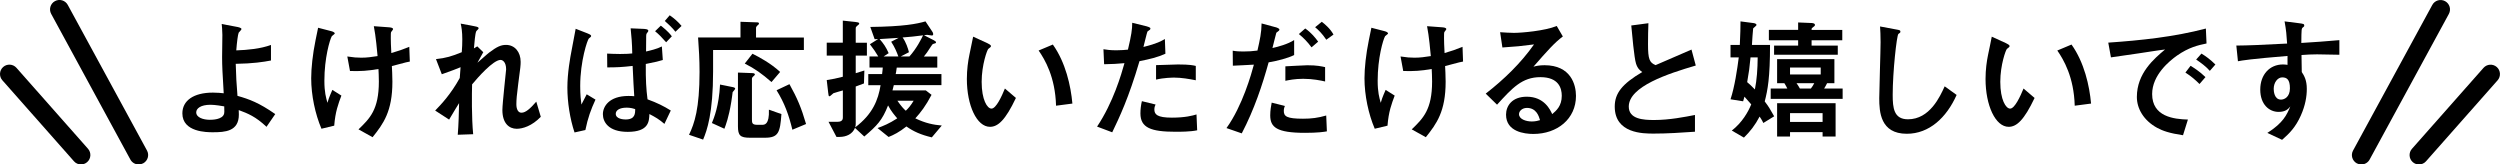
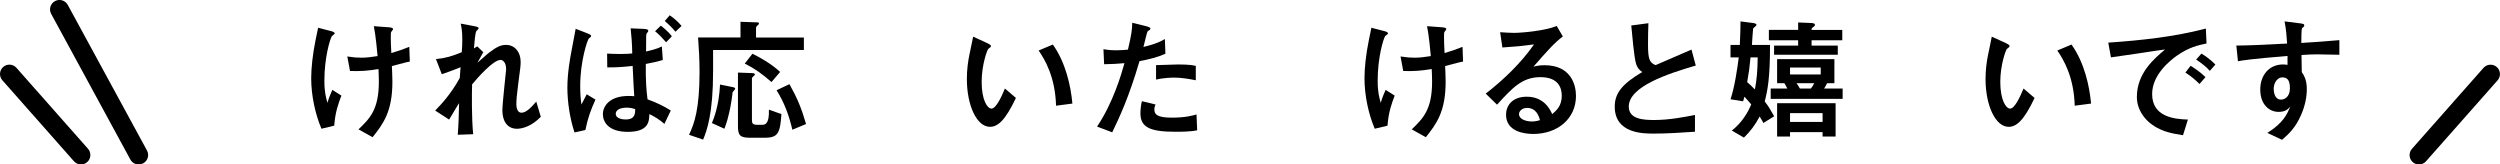
<svg xmlns="http://www.w3.org/2000/svg" id="_レイヤー_2" data-name="レイヤー 2" viewBox="0 0 561.22 36.92">
  <g id="_レイヤー_1-2" data-name="レイヤー 1">
    <g>
      <g>
        <g>
          <path d="M31.13,36.92c-.75,0-1.48-.4-1.86-1.1L11.49,3.12c-.56-1.03-.18-2.31.85-2.87,1.03-.56,2.31-.18,2.87.85l17.79,32.69c.56,1.03.18,2.31-.85,2.87-.32.17-.67.26-1.01.26Z" />
          <path d="M18.19,36.92c-.58,0-1.17-.24-1.58-.71L.53,18.02c-.77-.87-.69-2.21.18-2.98.87-.77,2.21-.69,2.98.18l16.07,18.18c.77.87.69,2.21-.18,2.98-.4.36-.9.53-1.4.53Z" />
        </g>
        <g>
-           <path d="M530.09,36.92c.75,0,1.48-.4,1.86-1.1l17.79-32.69c.56-1.03.18-2.31-.85-2.87-1.03-.56-2.31-.18-2.87.85l-17.79,32.69c-.56,1.03-.18,2.31.85,2.87.32.17.67.26,1.01.26Z" />
          <path d="M543.03,36.92c.58,0,1.17-.24,1.58-.71l16.07-18.18c.77-.87.69-2.21-.18-2.98-.87-.77-2.21-.69-2.98.18l-16.07,18.18c-.77.87-.69,2.21.18,2.98.4.36.9.53,1.4.53Z" />
        </g>
      </g>
      <g>
-         <path d="M59.83,28.47c-2.45-2.3-4.15-2.99-6.24-3.76,0,.24.03.69.03,1.01,0,3.79-3.1,3.97-5.85,3.97-1.28,0-6.83,0-6.83-4.24,0-2.84,2.48-4.66,6.86-4.66,1.02,0,1.91.09,2.42.15-.27-4.48-.36-6.15-.36-8.12,0-.81.06-4.27.06-4.98-.03-1.34-.09-1.88-.15-2.45l3.19.6c.54.09,1.25.24,1.25.54,0,.18-.57.69-.63.81-.18.45-.39,2.06-.54,3.97,2.6-.09,5.43-.36,7.79-1.22v3.49c-1.7.33-4.03.69-7.91.75.06,2.63.18,4.63.39,7.19,2.66.75,4.84,1.55,8.48,4.09l-1.97,2.87ZM47.24,23.52c-2.21,0-3.19.84-3.19,1.7,0,1.16,1.58,1.67,3.04,1.67.45,0,2.87,0,3.22-1.37.06-.21.06-.36.03-1.64-.51-.09-2.06-.36-3.1-.36Z" />
        <path d="M72.16,28.89c-1.4-3.28-2.3-7.49-2.3-11.31,0-2.27.33-5.4.98-8.57.39-1.85.45-2.09.57-2.78l2.9.75c.36.09.84.27.84.54,0,.12-.57.48-.66.6-.45.78-1.67,4.89-1.67,10,0,2.57.36,3.79.69,4.96.15-.54.33-1.16,1.1-2.9l2.03,1.28c-.69,1.85-1.37,3.61-1.61,6.75l-2.87.69ZM77.99,12.68c1.31.21,2.18.27,3.1.27,1.28,0,2.33-.15,3.67-.36-.09-1.01-.39-4.45-.84-6.71l3.28.24c.45.03,1.04.09,1.04.42,0,.12-.36.54-.42.63-.09.15-.09.48-.09,1.43,0,.78.03,1.58.12,3.31,1.73-.51,2.42-.75,4.03-1.4l.12,3.31c-.3.03-.69.12-4.03,1.01.03.51.12,2.3.12,3.52,0,6.66-2.03,9.43-4.45,12.45l-3.16-1.76c2.54-2.45,4.57-4.42,4.57-10.74,0-1.1-.06-2.15-.09-2.81-2.45.42-3.88.51-6.39.45l-.6-3.25Z" />
        <path d="M107.15,10.41l1.34,1.31c-.21.36-1.13,2-1.31,2.36.45-.36,2.24-2,2.66-2.3,1.7-1.28,2.6-1.7,3.76-1.7,1.97,0,3.28,1.61,3.28,3.79,0,.81-.03,1.13-.54,4.92-.33,2.54-.42,3.64-.42,4.6,0,.27,0,1.91,1.16,1.91.9,0,1.91-.87,3.31-2.48l1.01,3.4c-1.97,2.06-4.06,2.69-5.4,2.69-1.73,0-3.22-1.25-3.22-4.21,0-1.46.84-8.86.84-9.13,0-1.67-.81-2.12-1.25-2.12-1.64,0-5.13,3.97-6.39,5.49-.06,2.12-.12,7.49.24,11.19l-3.46.12c.18-2.09.27-5.25.3-7.1-.18.3-1.22,1.94-2.24,3.7l-3.13-2.03c1.4-1.43,3.55-3.73,5.52-7.31.03-.36.06-.57.18-2.42-.93.39-1.94.78-4.21,1.58l-1.31-3.4c2.24-.24,3.55-.63,5.79-1.55.09-1.07.12-2,.12-2.9,0-1.67-.18-2.75-.36-3.52l3.01.57c.98.18,1.01.3,1.01.51,0,.15-.51.54-.54.66-.24.54-.39,2.51-.51,3.82l.75-.45Z" />
        <path d="M128.98,29.75c-1.04-3.1-1.61-6.83-1.61-10.09s.63-6.72.96-8.42c.12-.63.87-4.54.9-4.78l2.6,1.01c.84.33.87.48.87.63s-.21.3-.51.54c-.3.27-1.94,5.01-1.94,10.68,0,1.97.15,3.28.27,4.15.15-.33,1.01-1.91,1.19-2.3l1.97,1.19c-1.04,2.27-1.7,4.06-2.27,6.83l-2.42.54ZM149.15,27.81c-1.16-1.01-2.03-1.52-3.37-2.21-.06,1.64-.12,4-4.86,4-4.39,0-5.58-2.27-5.58-3.97s1.37-4.09,5.76-4.09c.6,0,.98.03,1.28.06-.12-1.7-.21-3.55-.36-6.8-2.36.27-3.64.33-5.7.33l-.03-3.1c.54.03,1.82.09,2.92.09,1.37,0,2.12-.06,2.72-.12-.03-2.27-.18-3.85-.36-5.64l2.84.12c.36.03,1.13.03,1.13.45q0,.15-.27.45c-.18.21-.21.42-.21.66,0,.54-.03,3.46-.03,3.52.9-.21,2.48-.57,3.55-1.13l.21,3.04c-1.19.36-1.25.36-3.82.89-.03,3.64.09,5.58.39,7.94,2.15.78,3.64,1.52,5.22,2.51l-1.43,3.01ZM140.62,24.17c-1.49,0-2.39.57-2.39,1.37,0,1.19,1.76,1.28,2.21,1.28,2.15,0,2.15-1.34,2.15-2.33-.27-.09-.99-.33-1.97-.33ZM149.54,9.49c-.96-1.1-1.61-1.76-2.48-2.48l1.28-1.25c.39.3,1.61,1.22,2.48,2.39l-1.28,1.34ZM151.63,7.13c-.63-.83-1.76-1.88-2.39-2.42l1.1-1.28c1.04.72,1.82,1.4,2.66,2.39l-1.37,1.31Z" />
        <path d="M166.23,4.89l3.46.12c.39,0,.69,0,.69.27,0,.15-.12.27-.39.48-.09.09-.27.3-.27.48v2.18h10.74v2.8h-20.38v4.84c0,9.37-1.37,13.22-2.24,15.28l-3.16-1.08c1.22-2.54,2.36-5.88,2.36-14.12,0-2.81-.15-5.22-.33-7.73h9.52v-3.52ZM159.82,27.6c.45-1.1,1.58-3.79,1.82-8.62l2.98.6c.18.03.42.15.42.33,0,.12-.45.63-.57.78-.06.42-.18,1.49-.3,2.15-.57,3.55-1.25,5.25-1.55,6.06l-2.81-1.28ZM168.8,16.41c.24,0,.66.03.66.3,0,.15-.12.21-.33.42-.3.24-.33.42-.33.6v9.07c0,.84.06,1.22,1.25,1.22h.98c.6,0,1.7,0,1.58-3.4l2.81.99c-.3,4.09-.63,5.31-3.7,5.31h-3.37c-2.18,0-2.69-.51-2.69-2.57v-12.06l3.13.12ZM168.92,12.06c1.55.78,4.12,2.15,6.21,4.09l-1.94,2.27c-2.12-1.85-3.73-3.01-6-4.15l1.73-2.21ZM177.22,18.89c1.76,3.16,2.66,5.28,3.73,8.95l-3.07,1.28c-.81-3.31-1.73-5.94-3.55-8.86l2.9-1.37Z" />
-         <path d="M194.92,19.1v-2.48h3.1c.12-.9.12-1.13.15-1.46h-2.98v-2.48h1.97c-.6-1.01-1.07-1.7-1.88-2.75l1.85-1.16c-.18,0-.57.03-.78.03l-.98-2.75c7.52-.09,10.45-.69,12.39-1.25l1.49,2.24c.24.33.24.57.24.63,0,.21-.12.3-.3.3s-.93-.15-1.07-.15c-.12,0-.42.06-.69.09l2.21,1.13c.3.15.48.3.48.48s-.15.21-.51.3c-.27.09-.33.15-.63.63-.72,1.16-1.07,1.61-1.58,2.24h3.01v2.48h-9.1c-.12.87-.18,1.25-.24,1.46h10.27v2.48h-10.69c-.06.24-.27,1.04-.3,1.19h7.49l1.28.99c-1.31,2.51-2.45,3.97-3.64,5.28,2.27,1.1,4.12,1.46,5.94,1.61l-2.24,2.66c-2.42-.57-4.09-1.31-5.7-2.45-1.61,1.28-2.87,1.91-4,2.36l-2.48-2c1.22-.45,2.6-.99,4.42-2.18-.54-.63-1.37-1.58-2.06-2.9-1.31,3.34-2.45,4.51-5.34,6.98l-2.09-1.94c-.54,1.37-1.91,2.03-3.49,2.03h-.66l-1.79-3.4h2.06c1.16,0,1.16-.72,1.16-1.01v-6.03c-.33.12-1.88.51-2.12.63-.15.09-.72.69-.87.69-.21,0-.24-.21-.3-.81l-.33-2.83c1.22-.18,2.21-.39,3.61-.75v-4.75h-3.61v-2.9h3.61v-4.95l2.81.3c.45.06.87.09.87.36,0,.15-.06.18-.42.48-.33.3-.36.33-.36.66v3.16h2.51v2.9h-2.51v3.94c.66-.21.72-.21,1.94-.6l-.09,2.9c-.51.18-.93.33-1.85.69v8.21c0,.36,0,.6-.12.96,3.94-2.98,5.16-6.15,5.7-9.46h-2.78ZM201.73,8.5c-.81.06-3.49.21-4.27.27.87.99,1.43,1.79,2.03,3.16l-1.13.75h3.31c-.33-.9-.75-2-1.61-3.31l1.67-.87ZM201.46,22.62c.87,1.25,1.4,1.82,1.88,2.24.54-.51,1.07-1.1,1.76-2.24h-3.64ZM202.21,12.68h1.94c1.64-1.82,2.69-3.97,3.07-4.75-1.76.24-3.01.36-4.6.48.78,1.07,1.22,2.48,1.43,3.31l-1.85.96Z" />
        <path d="M228.06,21.99c-2.36,4.98-4.03,6.48-5.82,6.48-2.96,0-5.19-4.78-5.19-10.75,0-2.09.27-4,.57-5.43.12-.6.72-3.4.84-4.06l3.19,1.46c.3.15.81.39.81.66,0,.18-.21.33-.6.63-.24.18-1.49,3.58-1.49,7.4,0,4.03,1.25,6,2.21,6,1.04,0,2.3-2.78,3.01-4.51l2.48,2.12ZM237.07,23.73c-.18-6.42-2.48-10.33-3.91-12.39l3.19-1.34c2.87,4.03,4.03,9.25,4.39,13.25l-3.67.48Z" />
        <path d="M257.32,5.88c.24.06.93.27.93.48,0,.06,0,.21-.09.3-.09.09-.51.33-.57.42-.09.12-.78,3.01-.9,3.46,3.07-.75,4.06-1.34,4.81-1.79l.12,3.31c-1.79.81-3.52,1.22-5.82,1.67-2.42,8.27-4.54,12.68-6.12,15.97l-3.4-1.28c3.61-5.4,5.43-11.67,6.15-14.24-1.7.15-2.66.21-4.57.24l-.15-3.37c.72.12,1.55.24,2.9.24,1.13,0,2.03-.09,2.6-.15.78-3.31.96-4.54.96-6.03l3.16.78ZM268.75,29.25c-1.52.33-3.85.33-4.83.33-5.55,0-7.91-.9-7.91-4.12,0-.9.12-1.88.33-2.75l3.07.75c-.12.27-.27.6-.27,1.1,0,1.13.63,1.85,3.94,1.85,2.98,0,4.63-.45,5.52-.72l.15,3.55ZM268.45,18.02c-1.49-.3-3.28-.6-4.84-.6-.42,0-2.36.03-4.09.45v-3.25c.78-.03,4.24-.15,4.92-.15,2.72,0,3.49.21,4,.33v3.22Z" />
-         <path d="M286.31,6.09c.33.09.9.3.9.54,0,.09-.03.18-.12.27-.12.12-.45.33-.57.45-.06.12-.72,2.9-.87,3.43,1.25-.27,3.46-.87,4.87-1.79v3.37c-1.46.72-3.67,1.28-5.73,1.64-1.37,4.98-3.22,10.57-6.03,15.94l-3.43-1.19c3.58-4.96,5.61-12.21,6.15-14.24-1.34.06-3.52.21-4.72.24l-.03-3.37c.78.15,1.64.18,2.36.18,1.16,0,2.06-.06,3.19-.21.57-2.51.9-4,.93-6.09l3.1.84ZM297.86,29.49c-.69.12-2.03.33-4.89.33-6.42,0-7.82-1.28-7.82-3.94,0-1.13.21-2.21.33-2.84l2.96.75c-.09.21-.24.57-.24,1.1,0,1.22.63,1.76,4.3,1.76,1.88,0,3.37-.18,5.22-.72l.15,3.55ZM297.47,18.29c-.93-.21-2.75-.6-4.92-.6-1.88,0-3.28.3-4,.45v-3.25c.78-.03,4.21-.24,4.92-.24,2.21,0,3.16.24,4,.42v3.22ZM294.42,10.62c-.93-1.25-1.79-2.12-2.84-2.98l1.43-1.25c1.4.99,2.27,2.09,2.9,2.96l-1.49,1.28ZM297.74,8.92c-.96-1.43-1.79-2.21-2.51-2.81l1.49-1.22c.6.45,1.91,1.52,2.63,2.87l-1.61,1.16Z" />
        <path d="M308.61,28.89c-1.4-3.28-2.3-7.49-2.3-11.31,0-2.27.33-5.4.98-8.57.39-1.85.45-2.09.57-2.78l2.9.75c.36.09.84.27.84.54,0,.12-.57.48-.66.6-.45.78-1.67,4.89-1.67,10,0,2.57.36,3.79.69,4.96.15-.54.33-1.16,1.1-2.9l2.03,1.28c-.69,1.85-1.37,3.61-1.61,6.75l-2.87.69ZM314.43,12.68c1.31.21,2.18.27,3.1.27,1.28,0,2.33-.15,3.67-.36-.09-1.01-.39-4.45-.84-6.71l3.28.24c.45.03,1.04.09,1.04.42,0,.12-.36.54-.42.63-.09.15-.09.48-.09,1.43,0,.78.03,1.58.12,3.31,1.73-.51,2.42-.75,4.03-1.4l.12,3.31c-.3.03-.69.12-4.03,1.01.03.51.12,2.3.12,3.52,0,6.66-2.03,9.43-4.45,12.45l-3.16-1.76c2.54-2.45,4.57-4.42,4.57-10.74,0-1.1-.06-2.15-.09-2.81-2.45.42-3.88.51-6.39.45l-.6-3.25Z" />
        <path d="M333.54,21.01c4.09-3.19,7.85-6.8,10.83-11.04-3.01.39-3.94.48-7.1.69l-.51-3.43c.84.06,2.27.15,3.1.15,1.7,0,6.98-.45,9.61-1.55l1.37,2.36c-1.82,1.34-3.49,3.22-6.6,6.78.54-.15,1.34-.33,2.48-.33,5.94,0,7.07,4.39,7.07,6.89,0,5.16-4.18,8.54-9.58,8.54-2,0-6.12-.51-6.12-4.33,0-1.94,1.31-4.03,4.66-4.03,3.94,0,5.28,2.98,5.7,3.91.92-.78,2.15-1.82,2.15-4.12,0-1.7-.69-4.18-4.8-4.18s-6.3,2.42-9.73,6.18l-2.54-2.48ZM342.73,24.23c-.96,0-1.73.66-1.73,1.4,0,1.13,1.58,1.64,2.87,1.64.81,0,1.49-.18,1.85-.3-.27-.9-.81-2.75-2.98-2.75Z" />
        <path d="M380.49,29.57c-3.07.21-6.18.42-9.25.42-2.36,0-8.75,0-8.75-6.06,0-2.96,1.61-5.07,6.18-7.76-.45-.3-1.04-.75-1.4-1.88-.42-1.28-.89-6.66-1.07-8.57l3.85-.51c-.06,1.52-.09,2.99-.09,4.75,0,3.34.33,4.09,1.7,4.66,1.13-.51,6.8-2.92,8.06-3.49l.96,3.58c-6.21,1.82-15.04,4.69-15.04,9.22,0,2.83,3.28,3.01,5.7,3.01,3.43,0,6.89-.69,9.16-1.13v3.76Z" />
        <path d="M395.84,27.6c-.27-.63-.75-1.31-.83-1.43-1.01,1.94-2.12,3.34-3.52,4.72l-2.72-1.58c2.33-1.79,3.7-4.24,4.36-5.88-.24-.3-1.37-1.58-1.52-1.73-.06.15-.24.9-.3,1.04l-2.83-.45c.92-2.75,1.52-6.78,1.85-9.4h-1.85v-2.81h2.09c.12-2.92.15-3.55.15-5.28l2.78.36c.3.03.81.12.81.45,0,.18-.69.66-.75.78-.03.03-.27,3.37-.27,3.7h4.06c0,7.34-.51,10.06-1.19,12.68.96,1.28,1.07,1.49,2.12,3.34l-2.42,1.49ZM392.97,12.89c-.21,2.24-.33,3.19-.75,5.55.48.39,1.08.96,1.73,1.64.45-2.21.6-4.57.63-7.19h-1.61ZM413.57,6.71v2.33h-6.89v1.19h5.88v2.06h-14.3v-2.06h5.4v-1.19h-6.57v-2.33h6.57v-1.67l2.87.12c.27,0,.9.03.9.42,0,.21-.06.27-.51.6-.24.18-.24.21-.24.54h6.89ZM398.94,18.68v-5.4h12.86v5.4h-1.64c-.24.48-.39.75-.66,1.19h4.15v2.33h-16.15v-2.33h3.73c-.21-.42-.39-.78-.66-1.19h-1.64ZM398.94,23.16h13.13v7.49h-2.92v-.99h-7.31v.99h-2.9v-7.49ZM401.84,16.71h6.89v-1.55h-6.89v1.55ZM401.84,27.37h7.31v-1.97h-7.31v1.97ZM403.3,18.68c.3.42.48.69.75,1.19h2.48c.33-.45.54-.78.75-1.19h-3.97Z" />
-         <path d="M439.24,21.31c-2.27,5.1-6.15,8.72-11.19,8.72-5.94,0-6.18-4.96-6.18-7.97,0-1.79.3-10.6.3-12.6,0-1.31-.06-2.83-.12-3.52l3.7.69c.66.12.87.15.87.48,0,.09-.03.18-.09.24-.06.09-.33.21-.36.27-.39.36-1.28,8.6-1.28,13.67,0,2.92.24,5.49,3.43,5.49,4.89,0,7.19-5.1,8.24-7.4l2.69,1.94Z" />
        <path d="M456.74,21.99c-2.36,4.98-4.03,6.48-5.82,6.48-2.96,0-5.19-4.78-5.19-10.75,0-2.09.27-4,.57-5.43.12-.6.72-3.4.83-4.06l3.19,1.46c.3.15.81.39.81.66,0,.18-.21.33-.6.63-.24.18-1.49,3.58-1.49,7.4,0,4.03,1.25,6,2.21,6,1.04,0,2.3-2.78,3.01-4.51l2.48,2.12ZM465.75,23.73c-.18-6.42-2.48-10.33-3.91-12.39l3.19-1.34c2.87,4.03,4.03,9.25,4.39,13.25l-3.67.48Z" />
        <path d="M495.34,9.76c-1.91.39-3.97.87-6.63,2.72-1.64,1.16-5.58,4.33-5.58,8.63,0,5.1,4.89,5.64,8.03,5.73l-1.1,3.52c-3.04-.45-4.57-.99-5.82-1.67-3.04-1.67-4.54-4.33-4.54-6.92,0-5.34,3.88-8.6,6.33-10.66-.96.09-5.1.75-5.94.87-2.12.33-3.94.57-6.21.9l-.6-3.31c7.37-.51,14.74-1.28,21.91-3.16l.15,3.37ZM493.76,18.86c-.96-.96-1.82-1.7-3.16-2.57l1.16-1.52c.63.39,2,1.22,3.34,2.54l-1.34,1.55ZM496.08,15.91c-.89-1.01-2-1.82-3.07-2.54l1.19-1.34c.99.6,1.94,1.28,3.13,2.45l-1.25,1.43Z" />
        <path d="M515.97,5.19c1.16.15,1.31.18,1.31.57,0,.15-.09.24-.3.39-.33.24-.33.36-.36,3.49,2.87-.18,5.67-.36,8.54-.63v3.28c-1.04-.03-4.36-.09-5.01-.09-1.22,0-2.27.06-3.49.15l.06,3.82c.57.87,1.13,1.85,1.13,3.79,0,1.7-.33,3.7-1.34,5.97-1.19,2.66-2.57,4.03-4.21,5.46l-3.31-1.55c3.58-2.27,4.36-4.06,5.16-5.94-.45.54-1.04,1.22-2.63,1.22-2.09,0-4.12-1.64-4.12-5.01s2.12-5.64,5.1-5.64c.48,0,.81.06,1.02.09v-2c-8.42.69-10.15,1.01-11.13,1.19l-.36-3.52c2.87-.03,4.98-.12,11.4-.45-.12-1.91-.21-3.01-.57-4.98l3.1.39ZM510.42,19.94c0,.45.09,2.42,1.64,2.42.72,0,2-.54,2-2.54s-.72-2.45-1.73-2.45-1.91,1.13-1.91,2.57Z" />
      </g>
    </g>
  </g>
</svg>